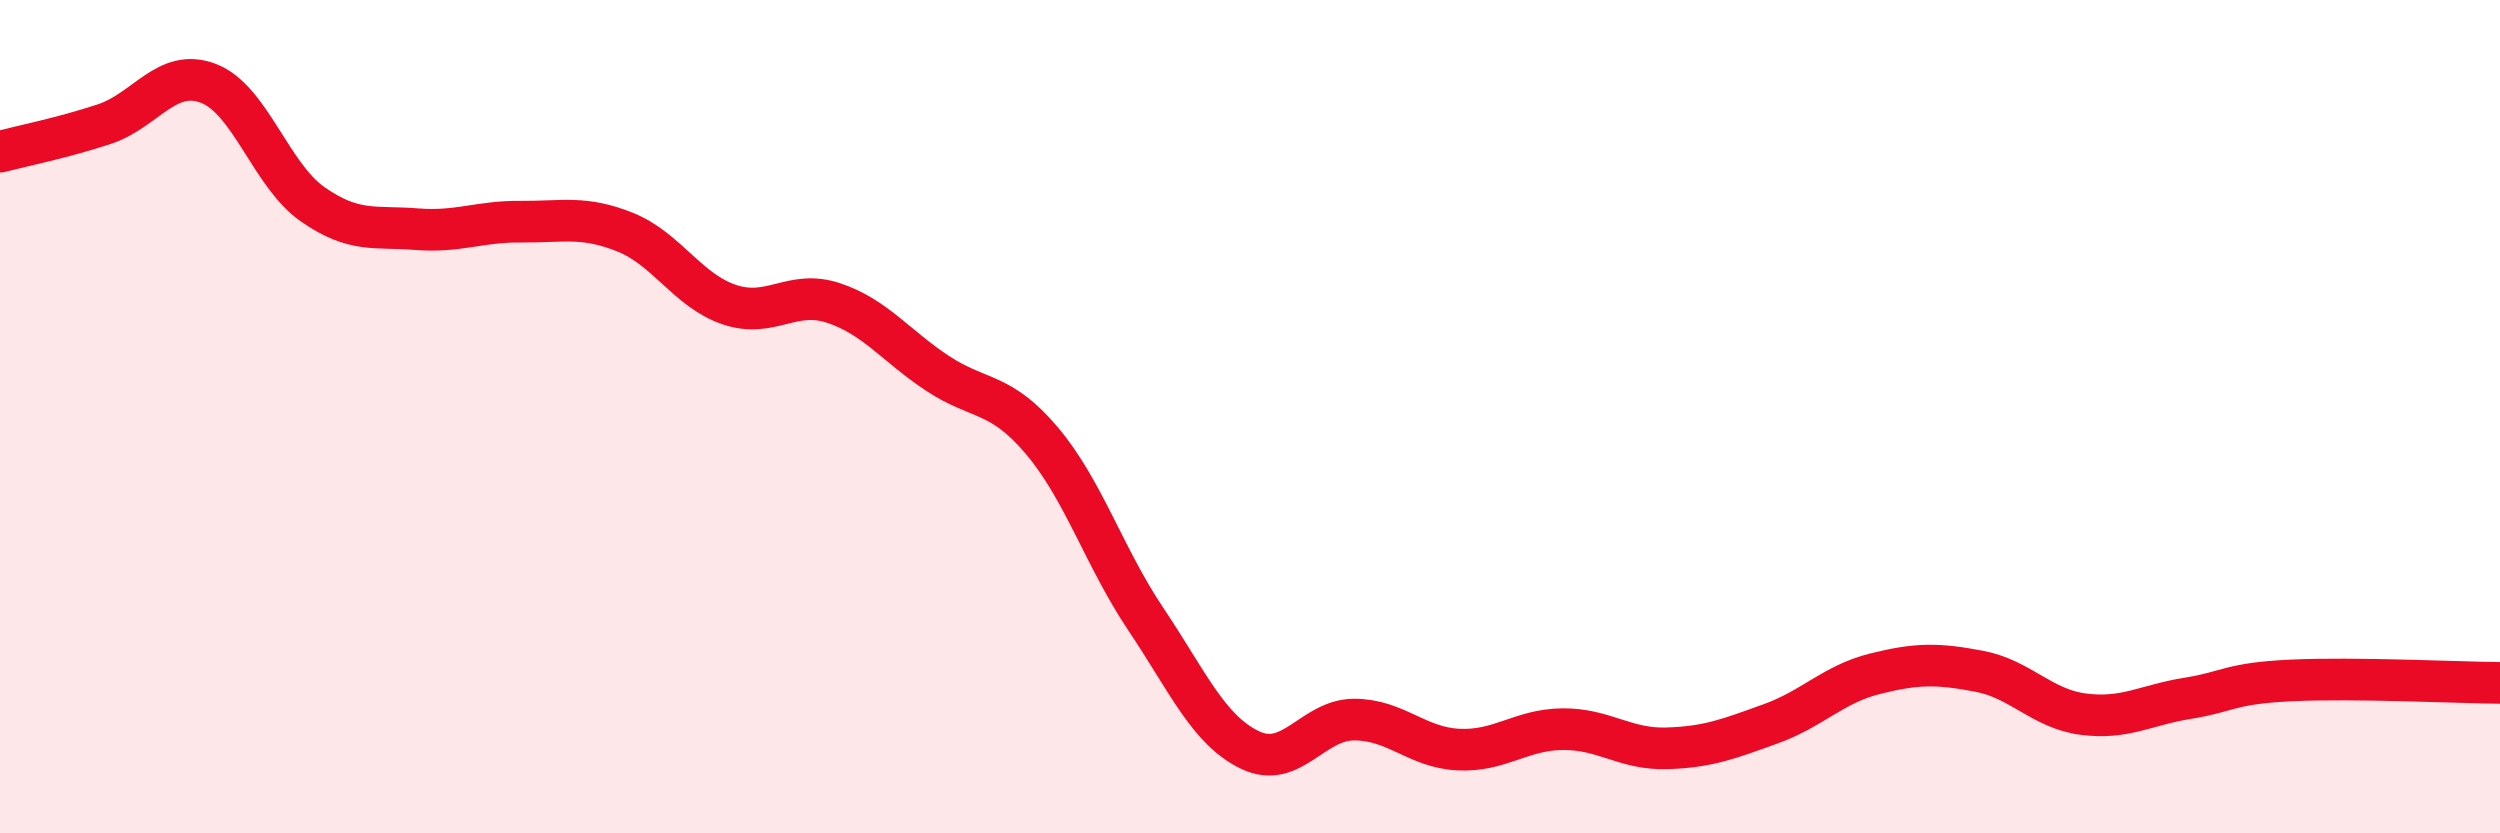
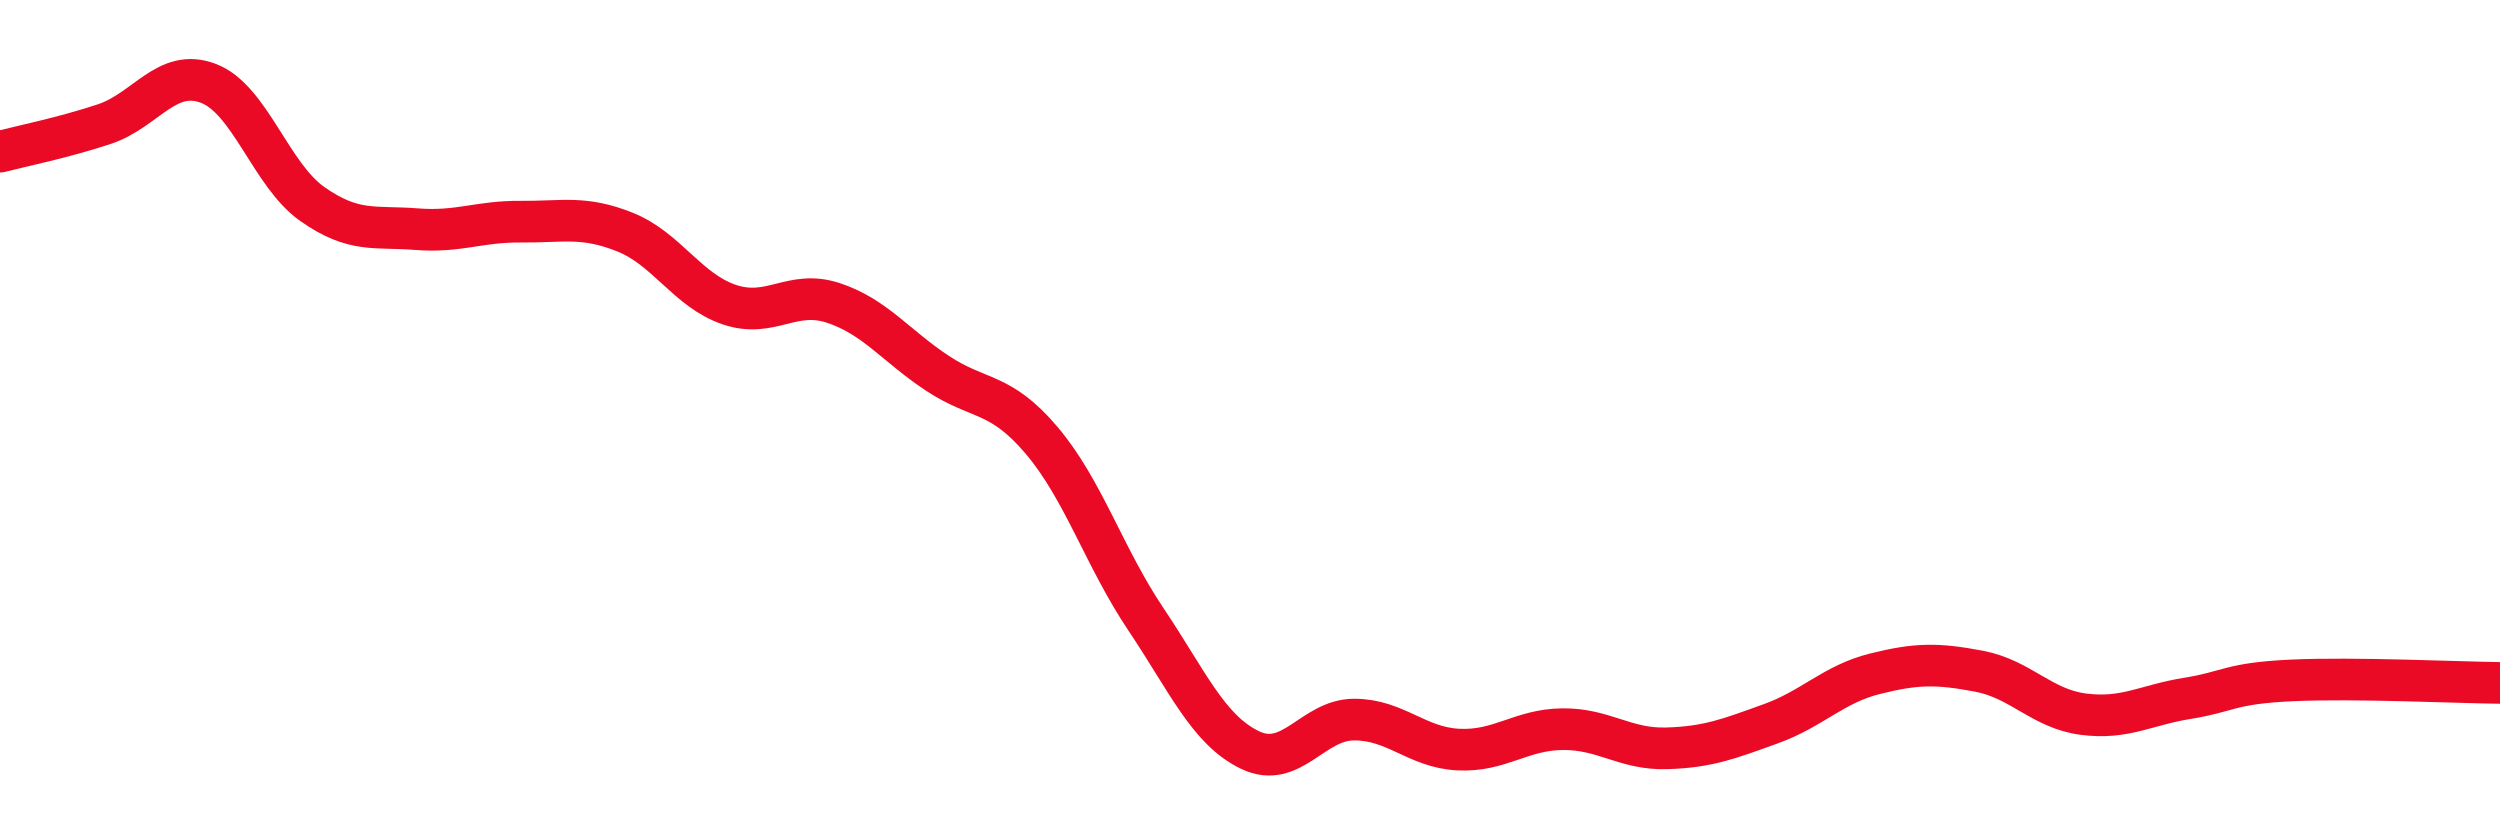
<svg xmlns="http://www.w3.org/2000/svg" width="60" height="20" viewBox="0 0 60 20">
-   <path d="M 0,3.64 C 0.5,3.51 1.5,3.31 2.5,2.98 C 3.5,2.65 4,1.62 5,2 C 6,2.38 6.5,4.2 7.5,4.9 C 8.5,5.6 9,5.42 10,5.5 C 11,5.58 11.5,5.31 12.5,5.32 C 13.5,5.33 14,5.17 15,5.57 C 16,5.97 16.5,6.97 17.5,7.31 C 18.5,7.65 19,6.94 20,7.27 C 21,7.6 21.5,8.3 22.5,8.96 C 23.5,9.62 24,9.39 25,10.57 C 26,11.75 26.5,13.37 27.5,14.86 C 28.5,16.35 29,17.52 30,18 C 31,18.48 31.5,17.27 32.5,17.27 C 33.5,17.27 34,17.94 35,17.99 C 36,18.04 36.5,17.51 37.5,17.5 C 38.5,17.49 39,17.99 40,17.96 C 41,17.93 41.5,17.73 42.5,17.37 C 43.5,17.01 44,16.42 45,16.17 C 46,15.92 46.5,15.92 47.5,16.11 C 48.5,16.3 49,17.01 50,17.14 C 51,17.27 51.5,16.92 52.5,16.76 C 53.5,16.6 53.5,16.4 55,16.33 C 56.5,16.26 59,16.38 60,16.39L60 20L0 20Z" fill="#EB0A25" opacity="0.1" stroke-linecap="round" stroke-linejoin="round" />
  <path d="M 0,3.64 C 0.5,3.51 1.5,3.31 2.5,2.98 C 3.5,2.65 4,1.62 5,2 C 6,2.38 6.5,4.2 7.5,4.9 C 8.5,5.6 9,5.42 10,5.5 C 11,5.58 11.5,5.31 12.5,5.32 C 13.5,5.33 14,5.17 15,5.57 C 16,5.97 16.5,6.97 17.5,7.31 C 18.5,7.65 19,6.94 20,7.27 C 21,7.6 21.5,8.3 22.5,8.96 C 23.5,9.62 24,9.39 25,10.57 C 26,11.75 26.5,13.37 27.5,14.86 C 28.5,16.35 29,17.52 30,18 C 31,18.48 31.5,17.27 32.5,17.27 C 33.5,17.27 34,17.94 35,17.99 C 36,18.04 36.5,17.51 37.5,17.5 C 38.5,17.49 39,17.99 40,17.96 C 41,17.93 41.5,17.73 42.5,17.37 C 43.5,17.01 44,16.42 45,16.17 C 46,15.92 46.5,15.92 47.5,16.11 C 48.5,16.3 49,17.01 50,17.14 C 51,17.27 51.5,16.92 52.5,16.76 C 53.5,16.6 53.5,16.4 55,16.33 C 56.5,16.26 59,16.38 60,16.39" stroke="#EB0A25" stroke-width="1" fill="none" stroke-linecap="round" stroke-linejoin="round" />
</svg>